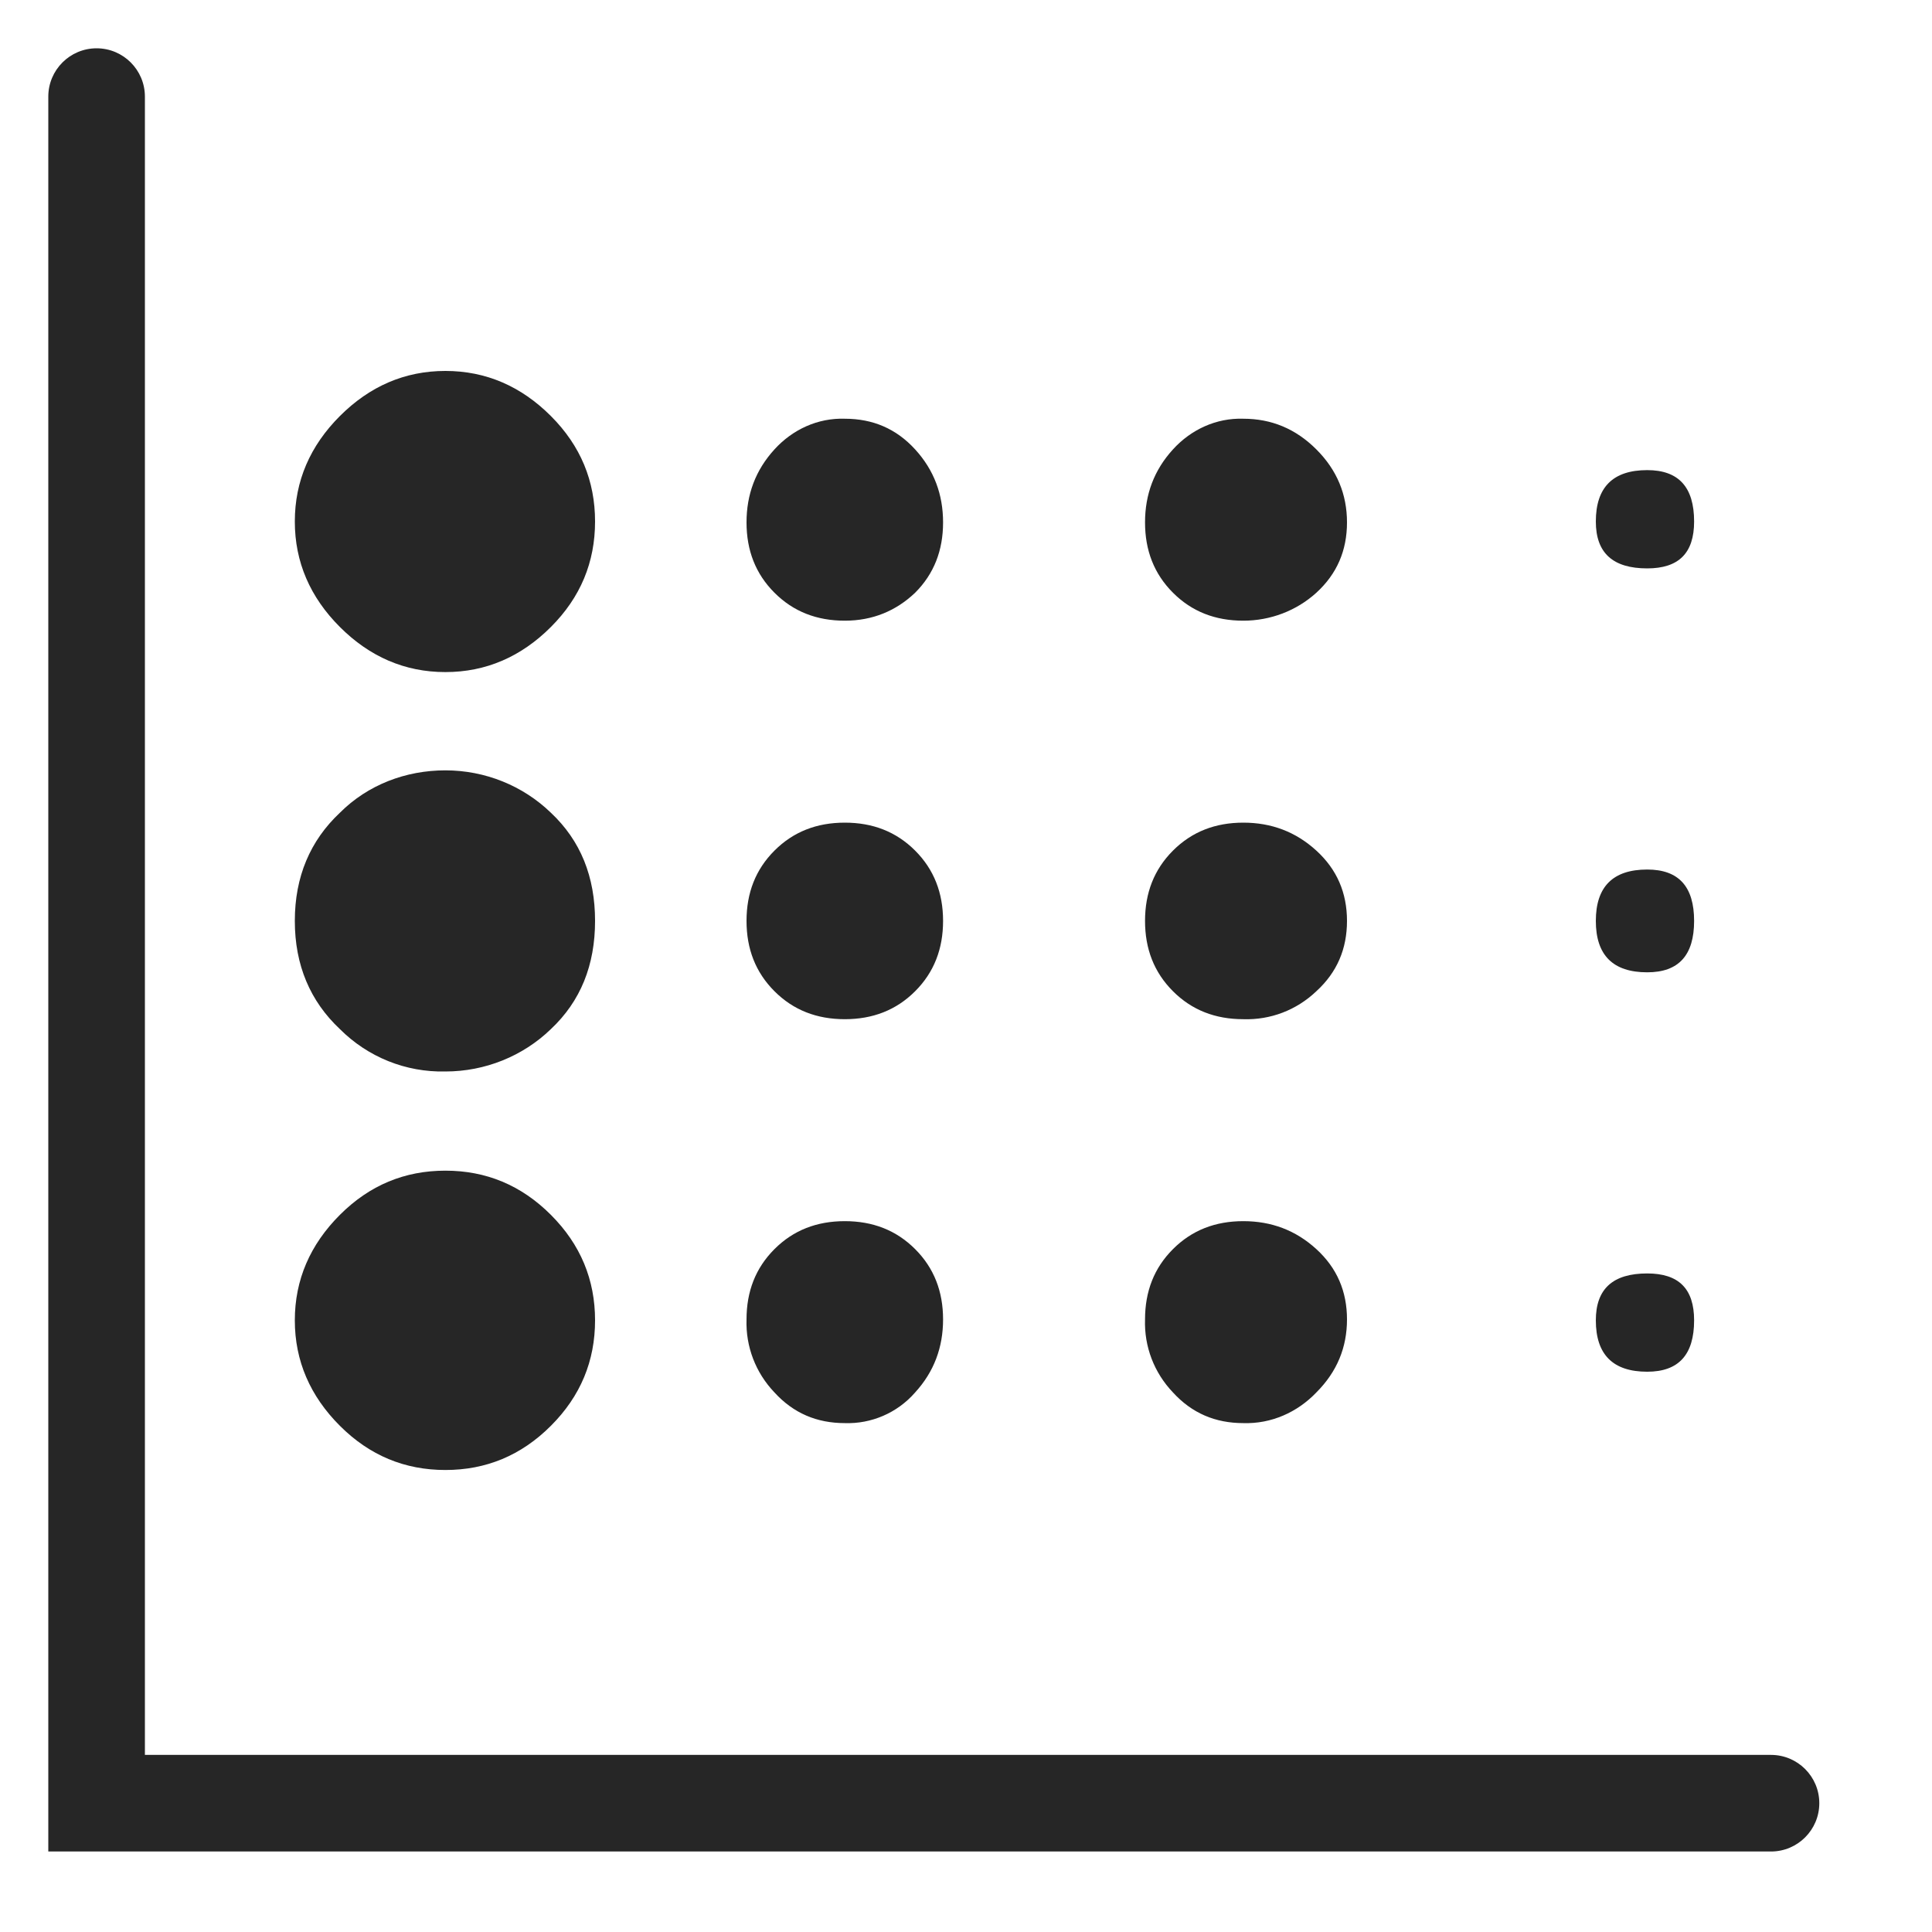
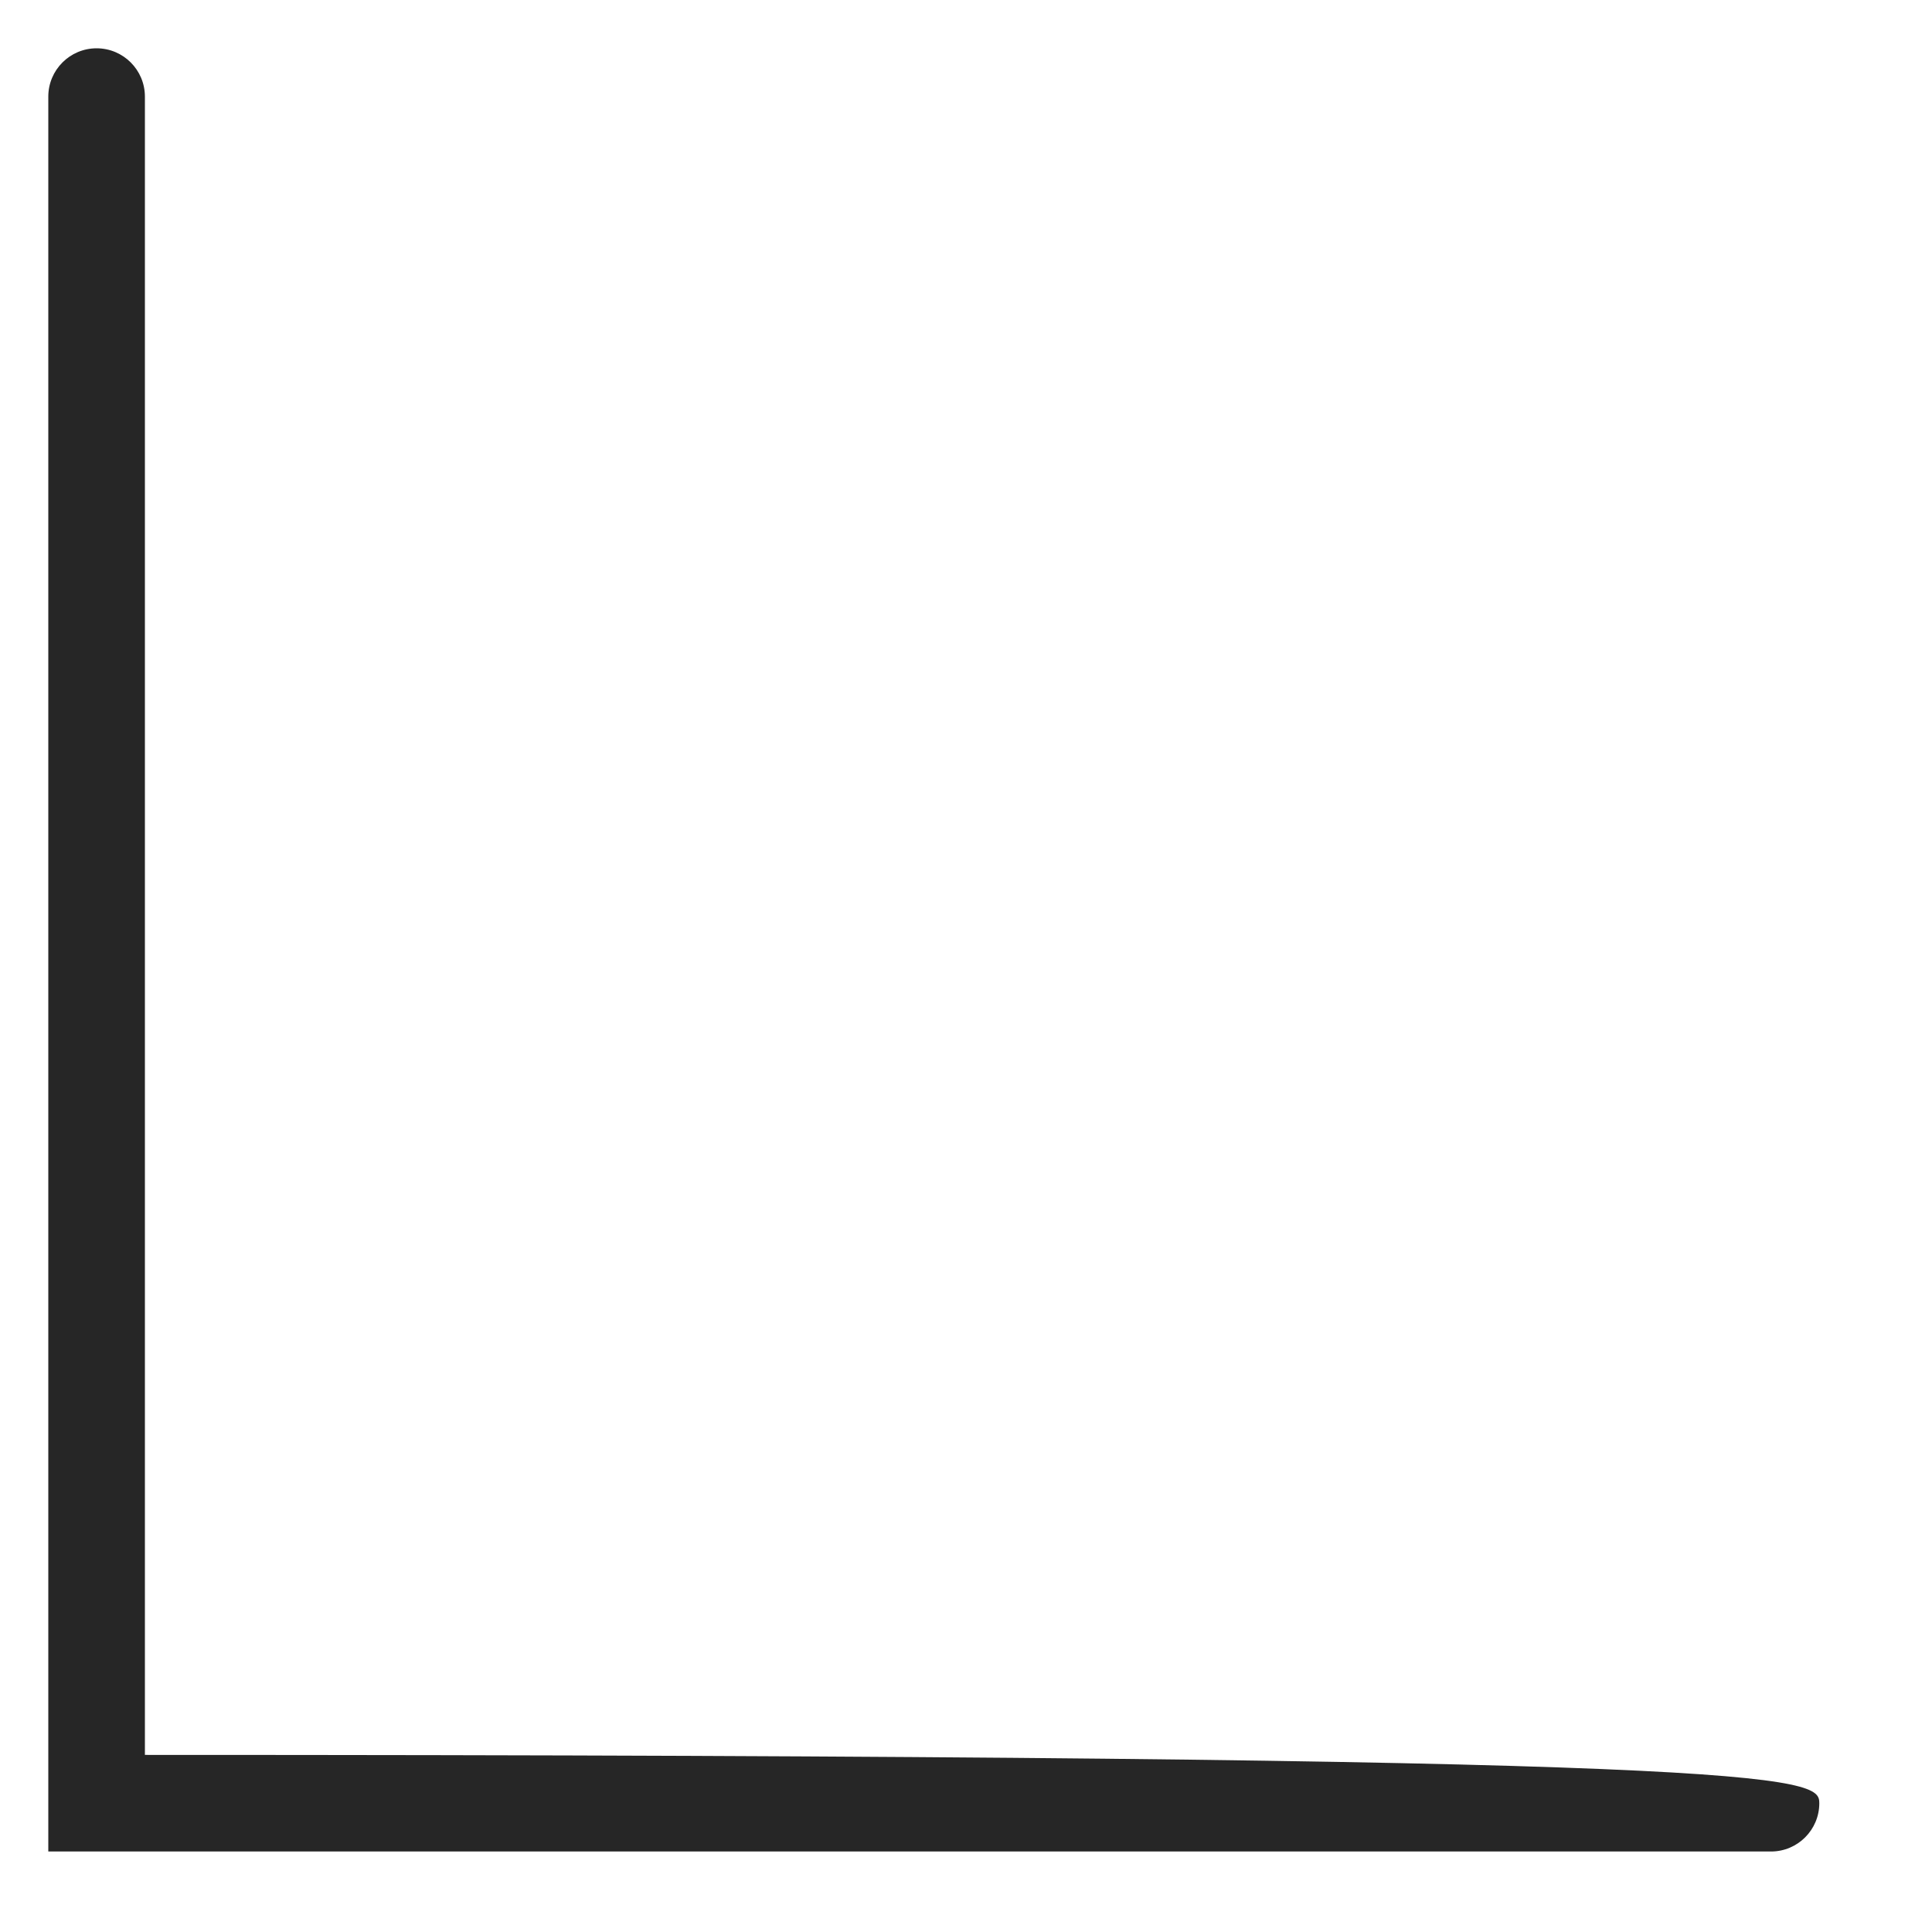
<svg xmlns="http://www.w3.org/2000/svg" width="30" height="30" viewBox="0 0 30 30" fill="none">
-   <path fill-rule="evenodd" clip-rule="evenodd" d="M1.5 0.75C1.914 0.75 2.25 1.086 2.25 1.5V27.25H27.5C27.914 27.25 28.25 27.586 28.25 28C28.25 28.414 27.914 28.75 27.5 28.75H0.75V1.5C0.75 1.086 1.086 0.75 1.5 0.75Z" fill="#262626" />
-   <path d="M19.306 22.098C18.872 22.098 18.508 21.944 18.214 21.622C17.92 21.314 17.766 20.908 17.78 20.488C17.78 20.054 17.92 19.69 18.214 19.396C18.508 19.102 18.872 18.962 19.306 18.962C19.74 18.962 20.118 19.102 20.44 19.396C20.762 19.69 20.916 20.054 20.916 20.488C20.916 20.922 20.762 21.3 20.44 21.622C20.146 21.93 19.74 22.112 19.306 22.098ZM19.306 15.826C18.872 15.826 18.508 15.686 18.214 15.392C17.92 15.098 17.78 14.734 17.78 14.3C17.78 13.866 17.92 13.502 18.214 13.208C18.508 12.914 18.872 12.774 19.306 12.774C19.74 12.774 20.118 12.914 20.44 13.208C20.762 13.502 20.916 13.866 20.916 14.3C20.916 14.734 20.762 15.098 20.44 15.392C20.132 15.686 19.726 15.84 19.306 15.826ZM19.306 9.638C18.872 9.638 18.508 9.498 18.214 9.204C17.92 8.91 17.78 8.546 17.78 8.112C17.78 7.678 17.92 7.3 18.214 6.978C18.494 6.67 18.886 6.488 19.306 6.502C19.74 6.502 20.118 6.656 20.44 6.978C20.762 7.3 20.916 7.678 20.916 8.112C20.916 8.546 20.762 8.91 20.44 9.204C20.132 9.484 19.726 9.638 19.306 9.638ZM25.578 15.098C25.046 15.098 24.78 14.832 24.78 14.3C24.78 13.768 25.046 13.502 25.578 13.502C26.068 13.502 26.306 13.768 26.306 14.3C26.306 14.832 26.068 15.098 25.578 15.098ZM25.578 8.826C25.046 8.826 24.78 8.588 24.78 8.098C24.78 7.566 25.046 7.3 25.578 7.3C26.068 7.3 26.306 7.566 26.306 8.098C26.306 8.588 26.068 8.826 25.578 8.826ZM25.578 21.3C25.046 21.3 24.78 21.034 24.78 20.502C24.78 20.012 25.046 19.774 25.578 19.774C26.068 19.774 26.306 20.012 26.306 20.502C26.306 21.034 26.068 21.3 25.578 21.3ZM13.118 22.098C12.684 22.098 12.32 21.944 12.026 21.622C11.732 21.314 11.578 20.908 11.592 20.488C11.592 20.054 11.732 19.69 12.026 19.396C12.32 19.102 12.684 18.962 13.118 18.962C13.552 18.962 13.916 19.102 14.21 19.396C14.504 19.69 14.644 20.054 14.644 20.488C14.644 20.922 14.504 21.3 14.21 21.622C13.93 21.944 13.524 22.112 13.118 22.098ZM6.916 16.638C6.3 16.652 5.712 16.414 5.278 15.98C4.816 15.546 4.578 14.986 4.578 14.3C4.578 13.614 4.816 13.054 5.278 12.62C5.712 12.186 6.3 11.962 6.916 11.962C7.532 11.962 8.12 12.2 8.554 12.62C9.016 13.054 9.24 13.614 9.24 14.3C9.24 14.986 9.016 15.546 8.554 15.98C8.12 16.4 7.532 16.638 6.916 16.638ZM6.916 10.436C6.286 10.436 5.74 10.198 5.278 9.736C4.816 9.274 4.578 8.728 4.578 8.098C4.578 7.468 4.816 6.922 5.278 6.46C5.74 5.998 6.286 5.76 6.916 5.76C7.546 5.76 8.092 5.998 8.554 6.46C9.016 6.922 9.24 7.468 9.24 8.098C9.24 8.728 9.016 9.274 8.554 9.736C8.092 10.198 7.546 10.436 6.916 10.436ZM13.118 9.638C12.684 9.638 12.32 9.498 12.026 9.204C11.732 8.91 11.592 8.546 11.592 8.112C11.592 7.678 11.732 7.3 12.026 6.978C12.306 6.67 12.698 6.488 13.118 6.502C13.552 6.502 13.916 6.656 14.21 6.978C14.504 7.3 14.644 7.678 14.644 8.112C14.644 8.546 14.504 8.91 14.21 9.204C13.916 9.484 13.552 9.638 13.118 9.638ZM13.118 15.826C12.684 15.826 12.32 15.686 12.026 15.392C11.732 15.098 11.592 14.734 11.592 14.3C11.592 13.866 11.732 13.502 12.026 13.208C12.32 12.914 12.684 12.774 13.118 12.774C13.552 12.774 13.916 12.914 14.21 13.208C14.504 13.502 14.644 13.866 14.644 14.3C14.644 14.734 14.504 15.098 14.21 15.392C13.916 15.686 13.552 15.826 13.118 15.826ZM6.916 22.826C6.286 22.826 5.74 22.602 5.278 22.14C4.816 21.678 4.578 21.132 4.578 20.502C4.578 19.872 4.816 19.326 5.278 18.864C5.74 18.402 6.286 18.178 6.916 18.178C7.546 18.178 8.092 18.402 8.554 18.864C9.016 19.326 9.24 19.872 9.24 20.502C9.24 21.132 9.016 21.678 8.554 22.14C8.092 22.602 7.546 22.826 6.916 22.826Z" fill="#262626" />
+   <path fill-rule="evenodd" clip-rule="evenodd" d="M1.5 0.75C1.914 0.75 2.25 1.086 2.25 1.5V27.25C27.914 27.25 28.25 27.586 28.25 28C28.25 28.414 27.914 28.75 27.5 28.75H0.75V1.5C0.75 1.086 1.086 0.75 1.5 0.75Z" fill="#262626" />
</svg>